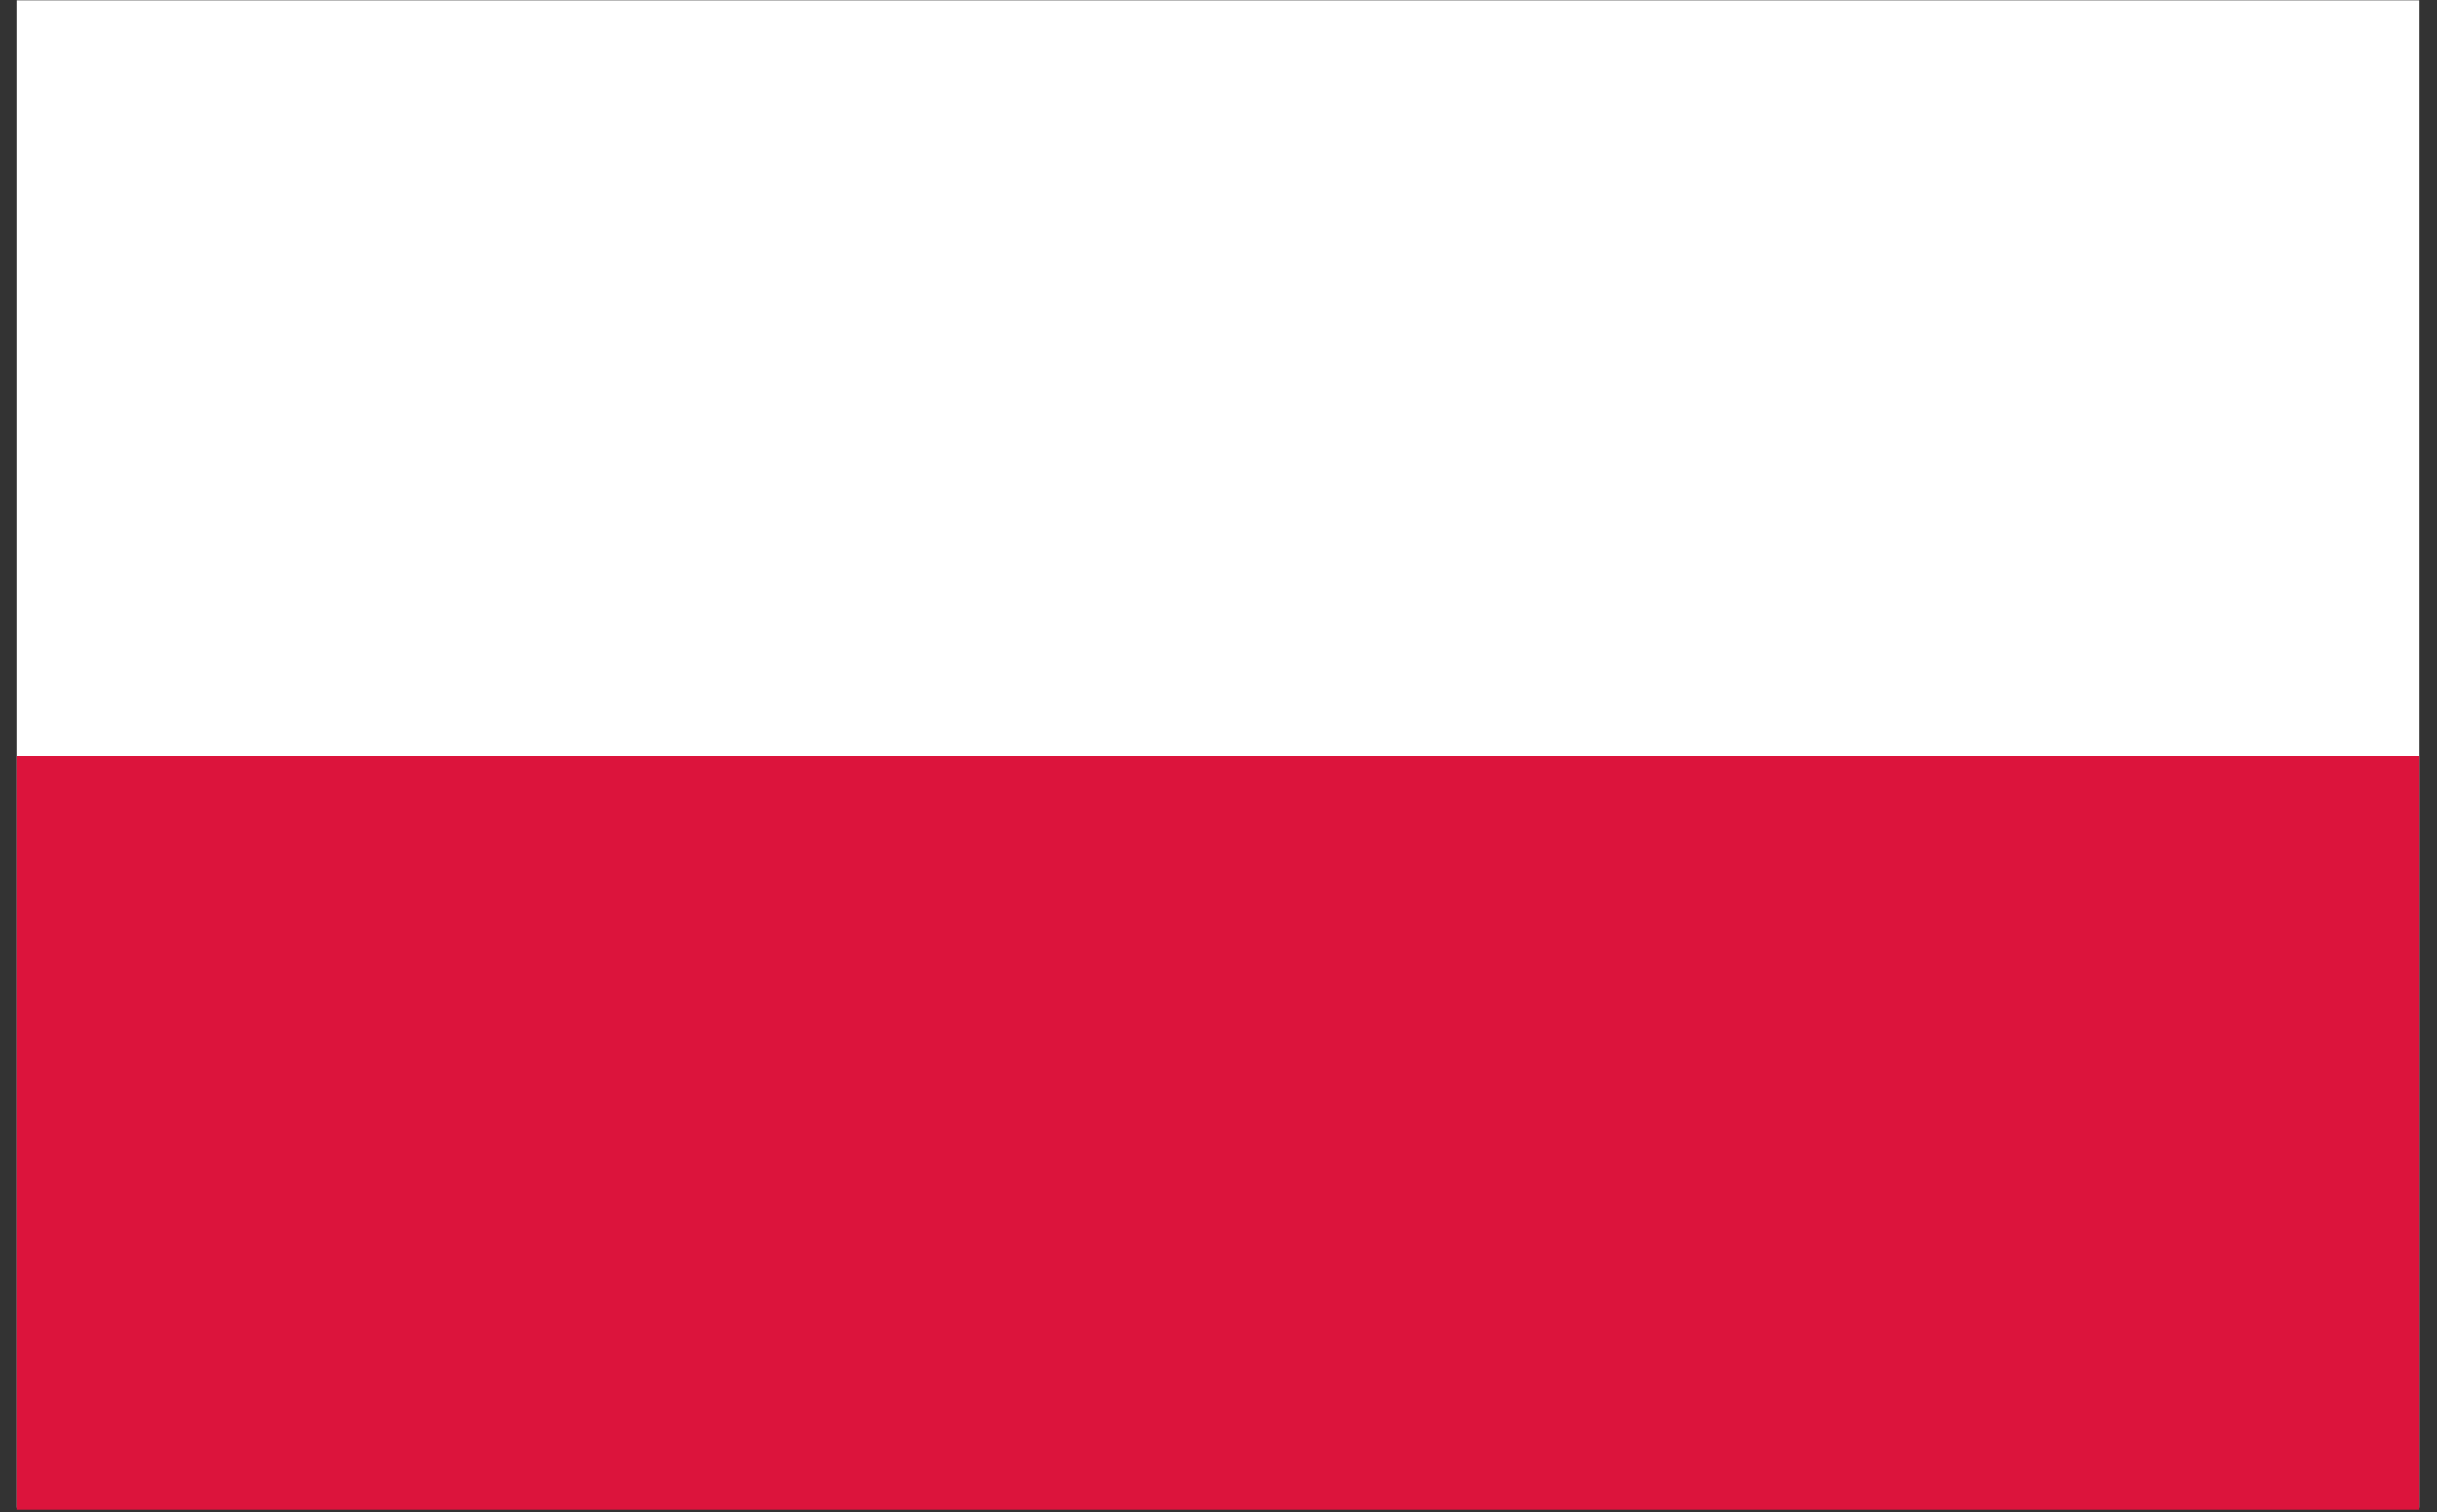
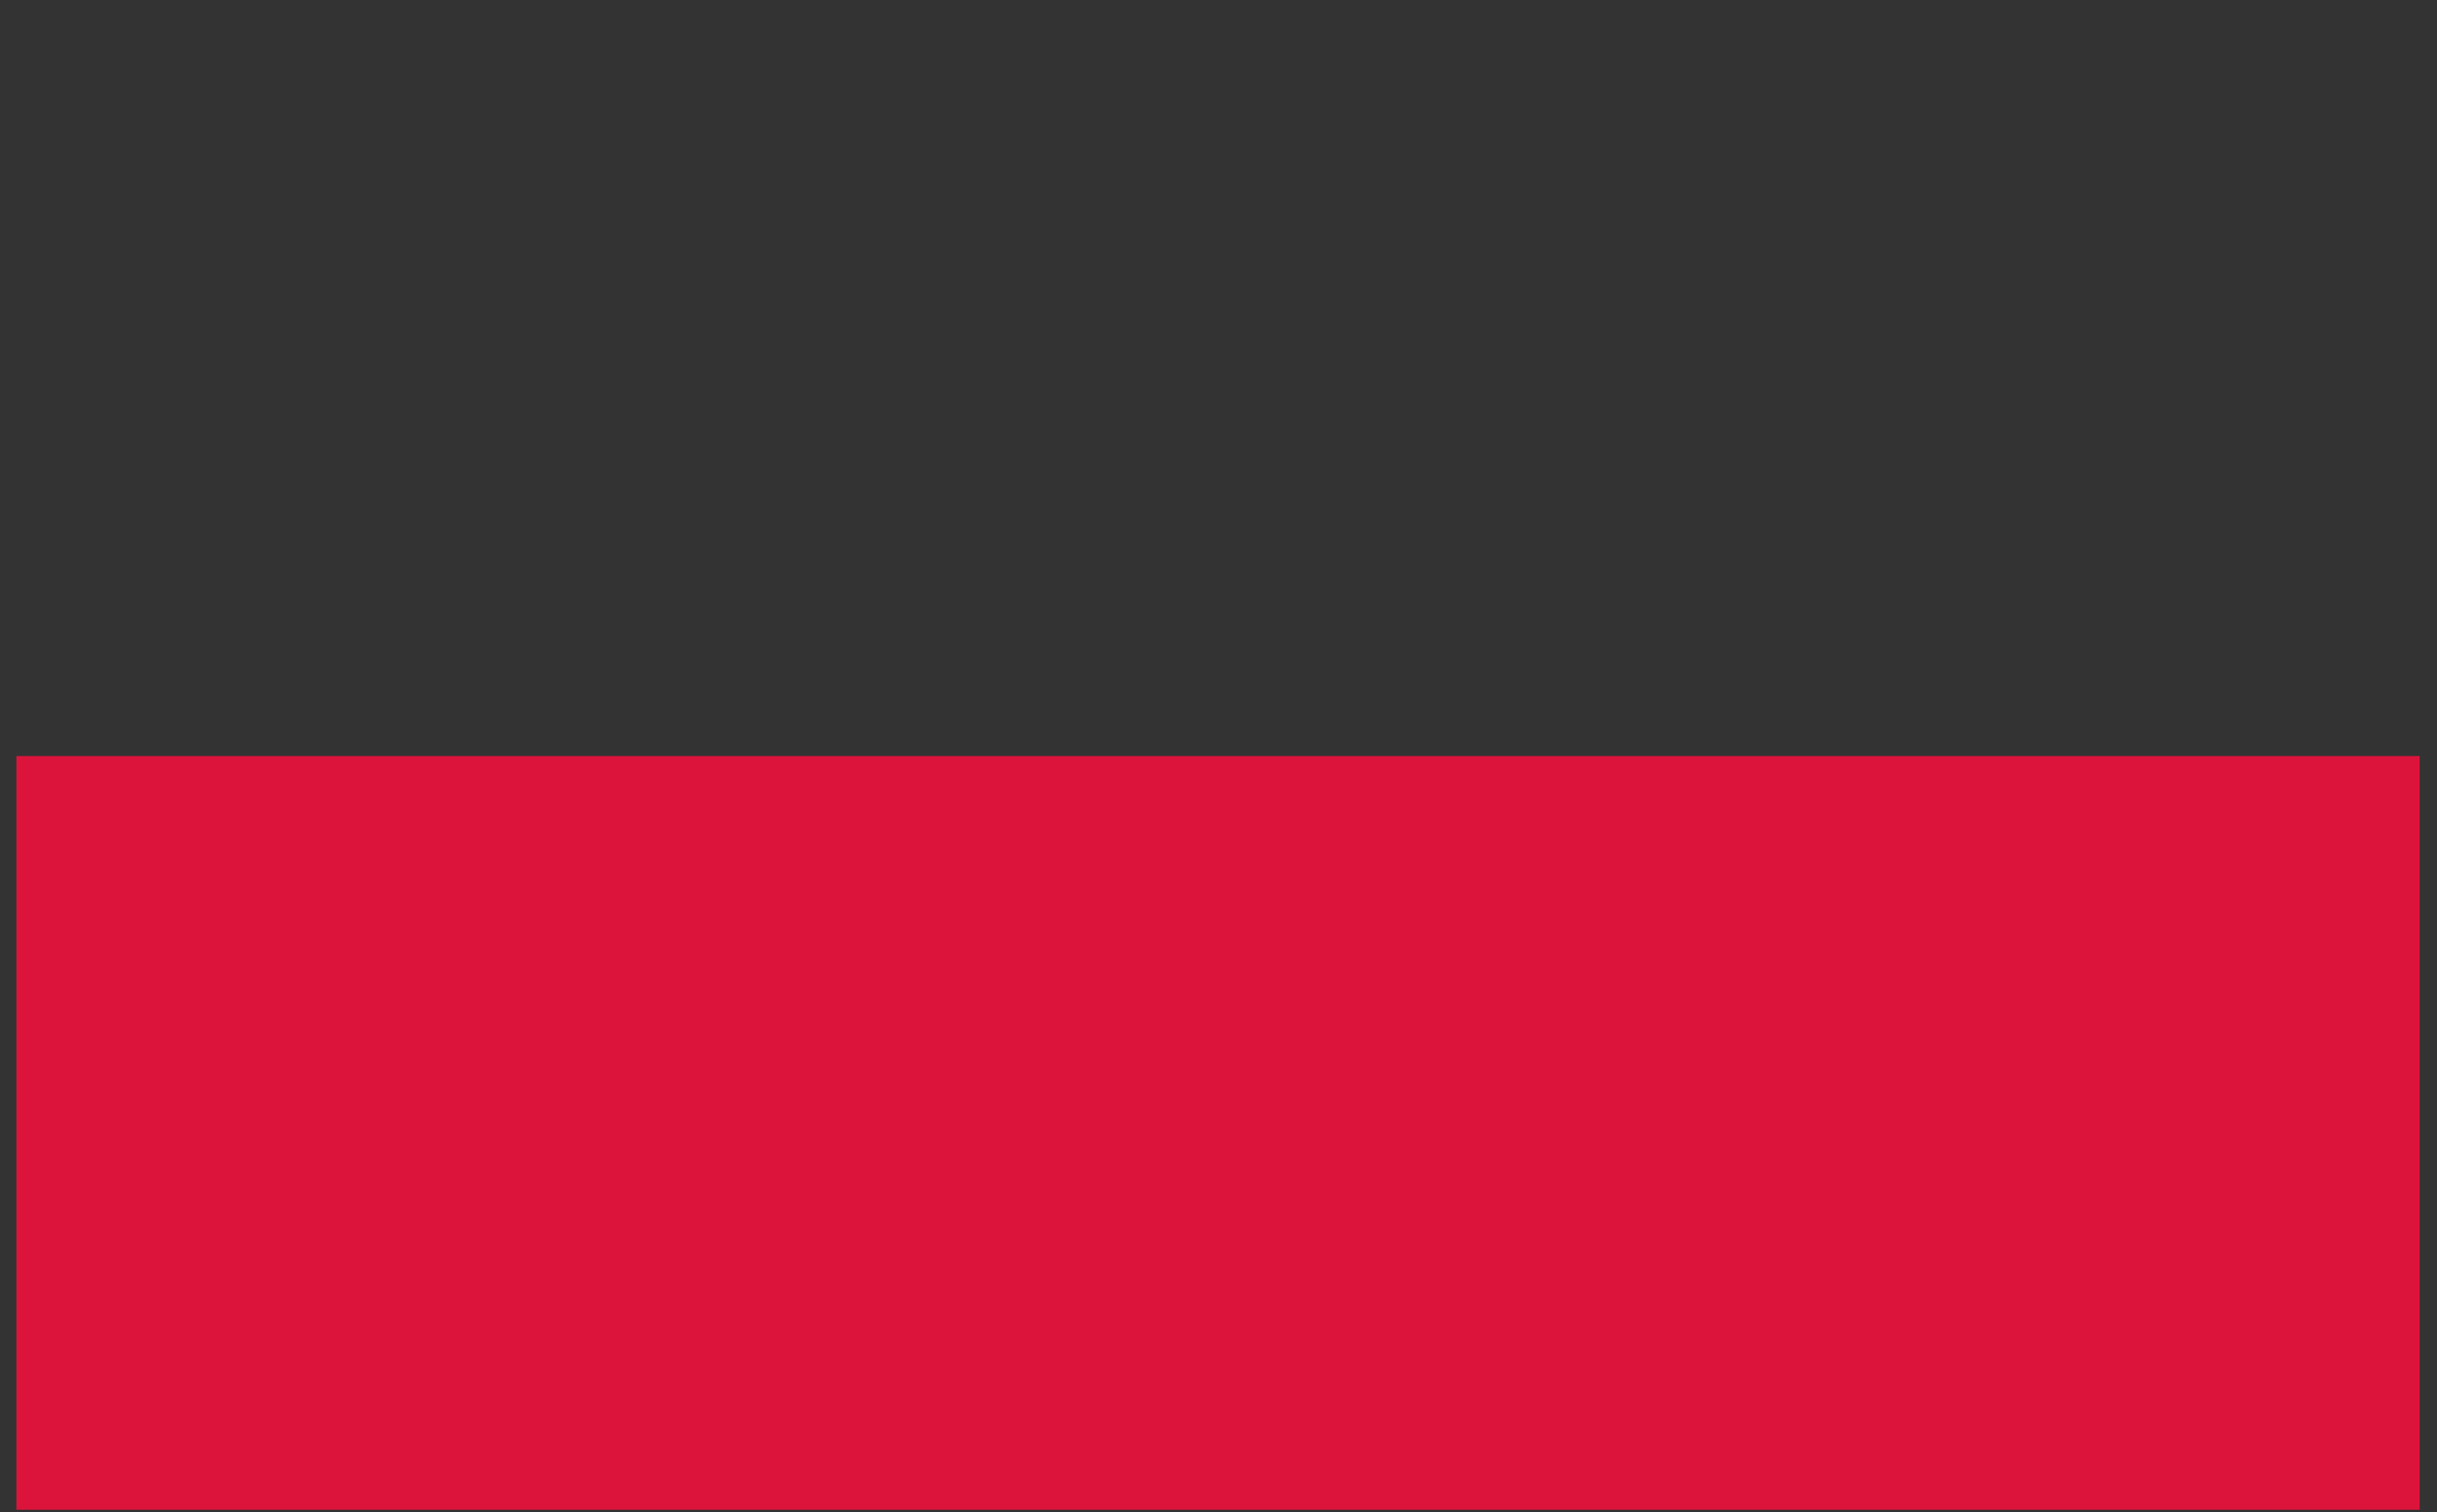
<svg xmlns="http://www.w3.org/2000/svg" width="137px" height="85px" viewBox="0 0 137 85" version="1.1">
  <rect x="0" y="0" width="137" height="85" fill="#333333" stroke="none" />
  <title>Polish</title>
  <desc>Created with Sketch.</desc>
  <defs />
  <g id="Symbols" stroke="none" stroke-width="1" fill="none" fill-rule="evenodd">
    <g id="Footer" transform="translate(-55, -809)">
      <g id="Group-7" transform="translate(10, 793)">
        <g id="Group-8" transform="translate(18, 35)">
          <g id="Polish" transform="translate(71.154, 0)">
-             <ellipse id="Mask" stroke-opacity="0.369" stroke="#FFFFFF" stroke-width="1.8" fill="#F2F2F2" cx="23.418" cy="23.5" rx="24.318" ry="24.4" />
-             <rect id="Rectangle" fill="#FFFFFF" x="-43.233" y="-18.981" width="135.103" height="84.736" />
            <rect id="Rectangle" fill="#DC143C" x="-43.233" y="23.5" width="135.103" height="42.368" />
          </g>
        </g>
      </g>
    </g>
  </g>
</svg>